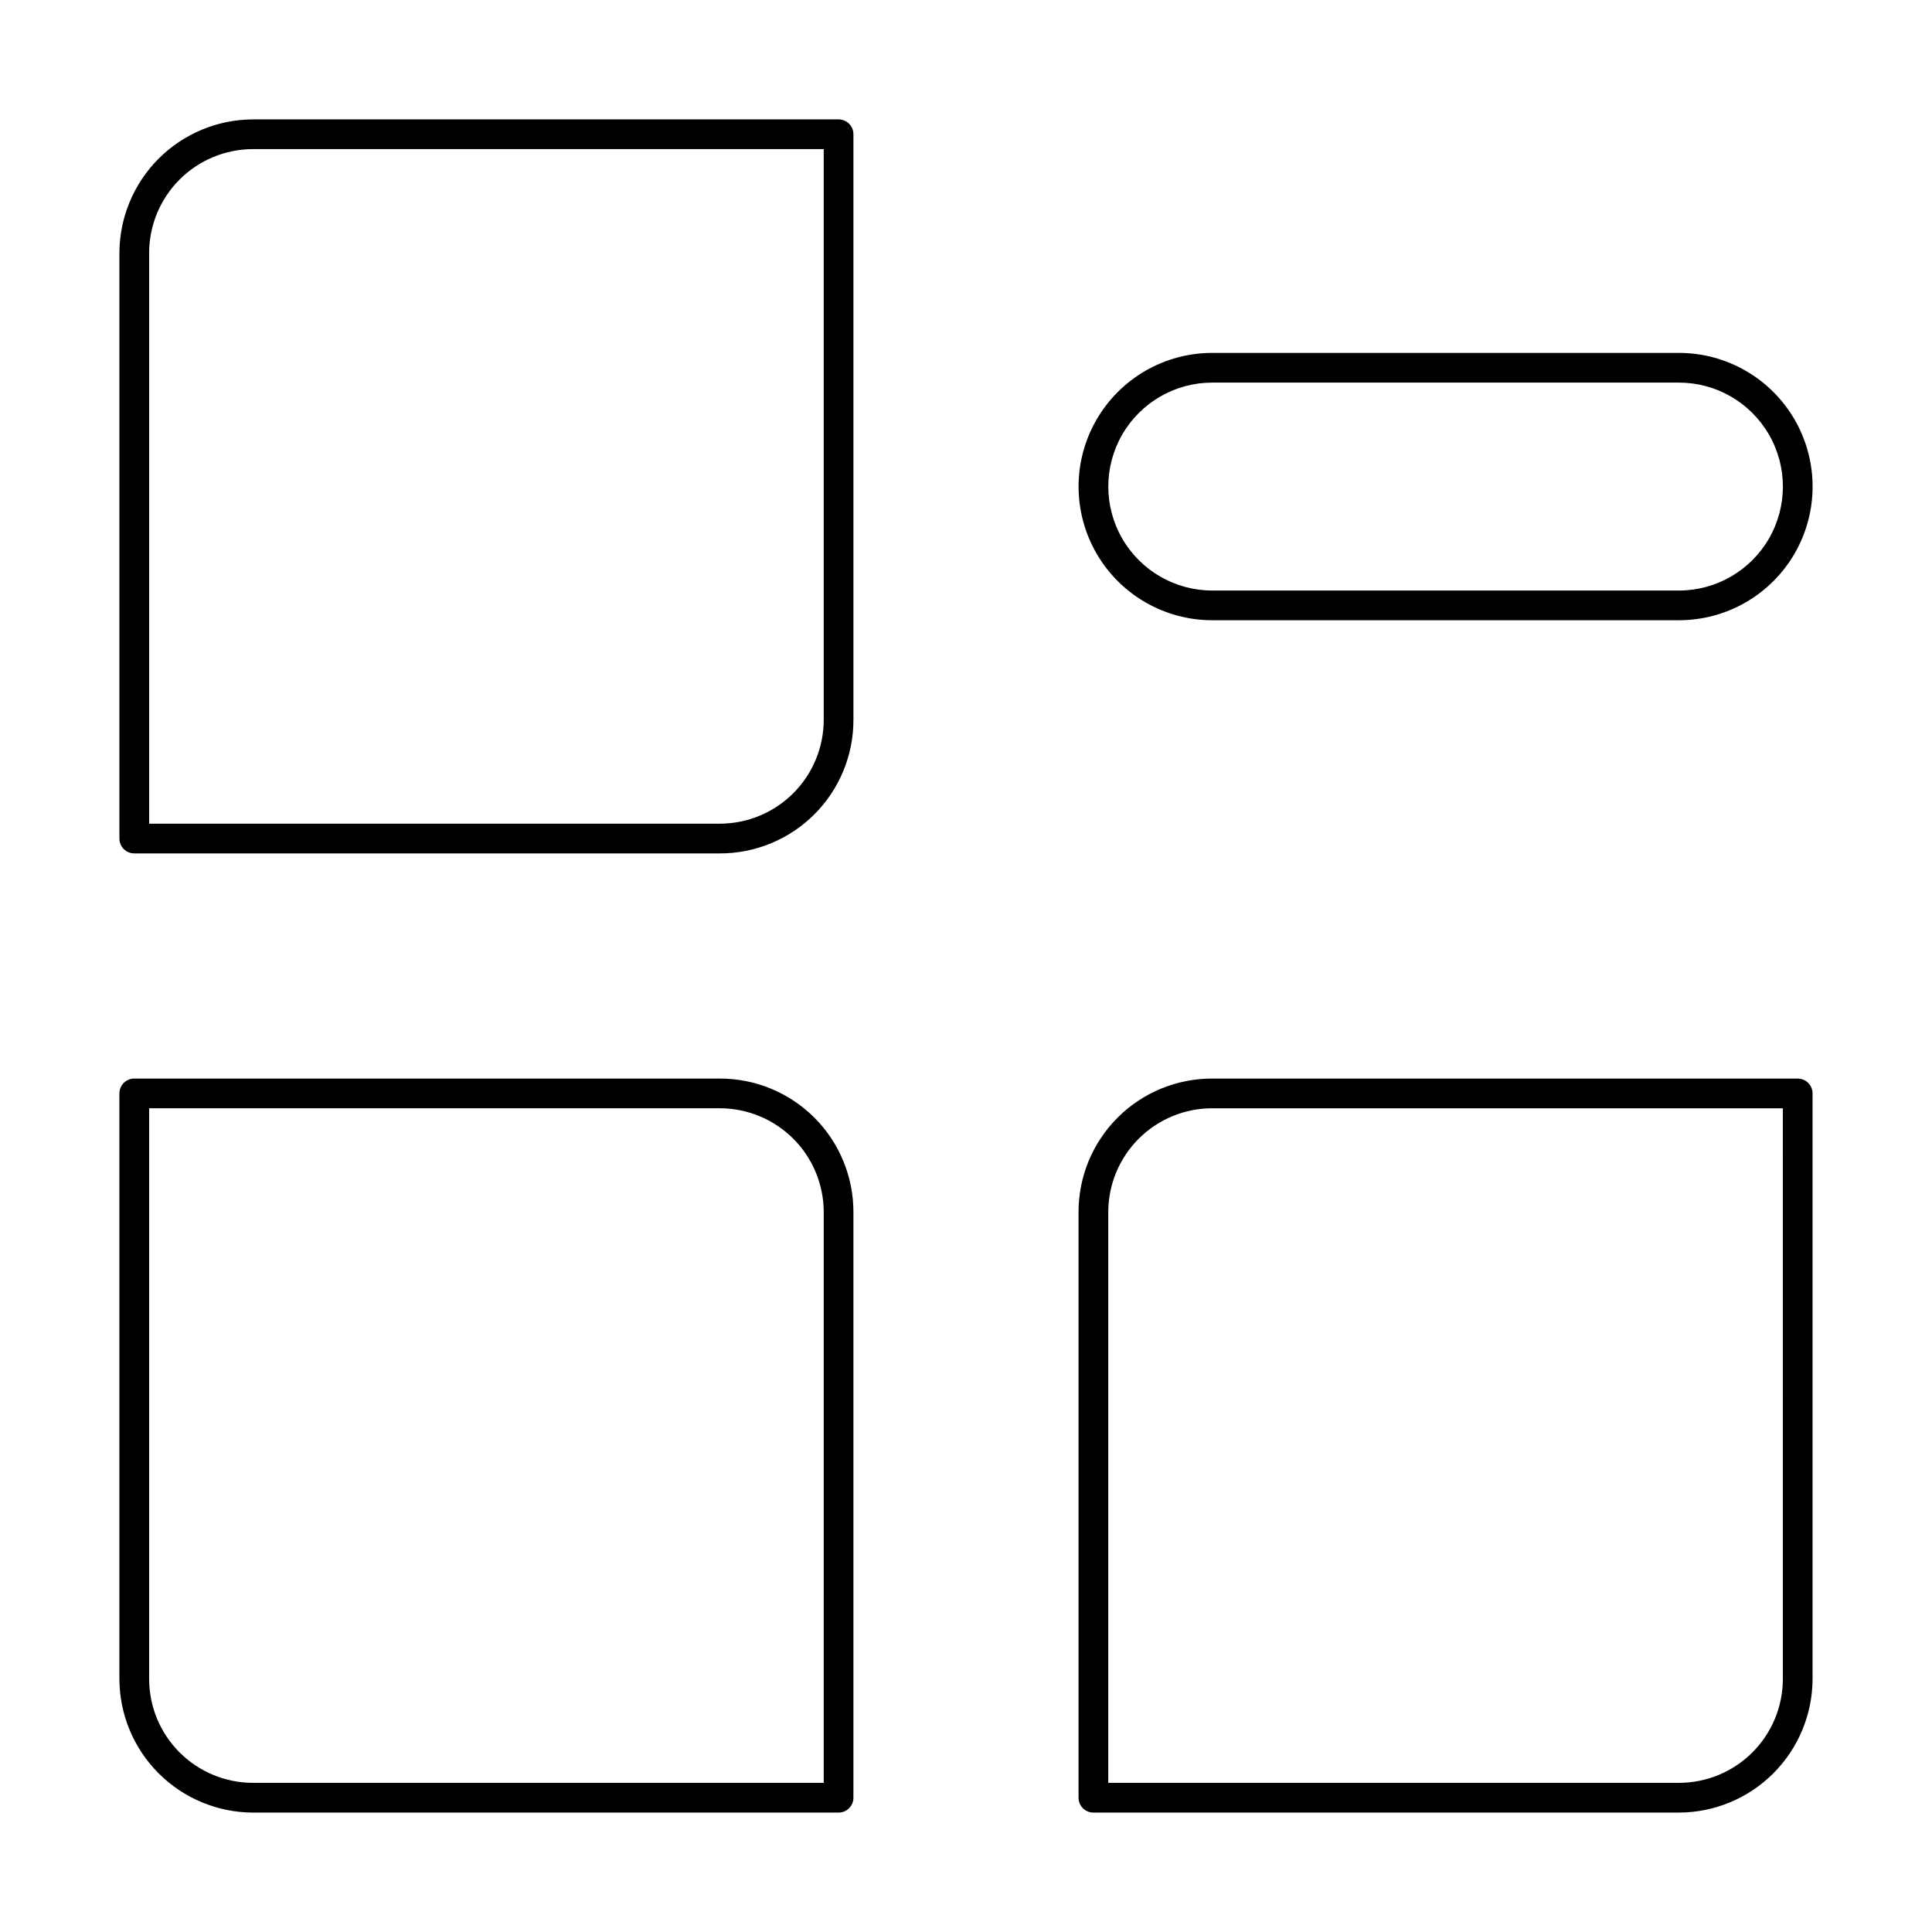
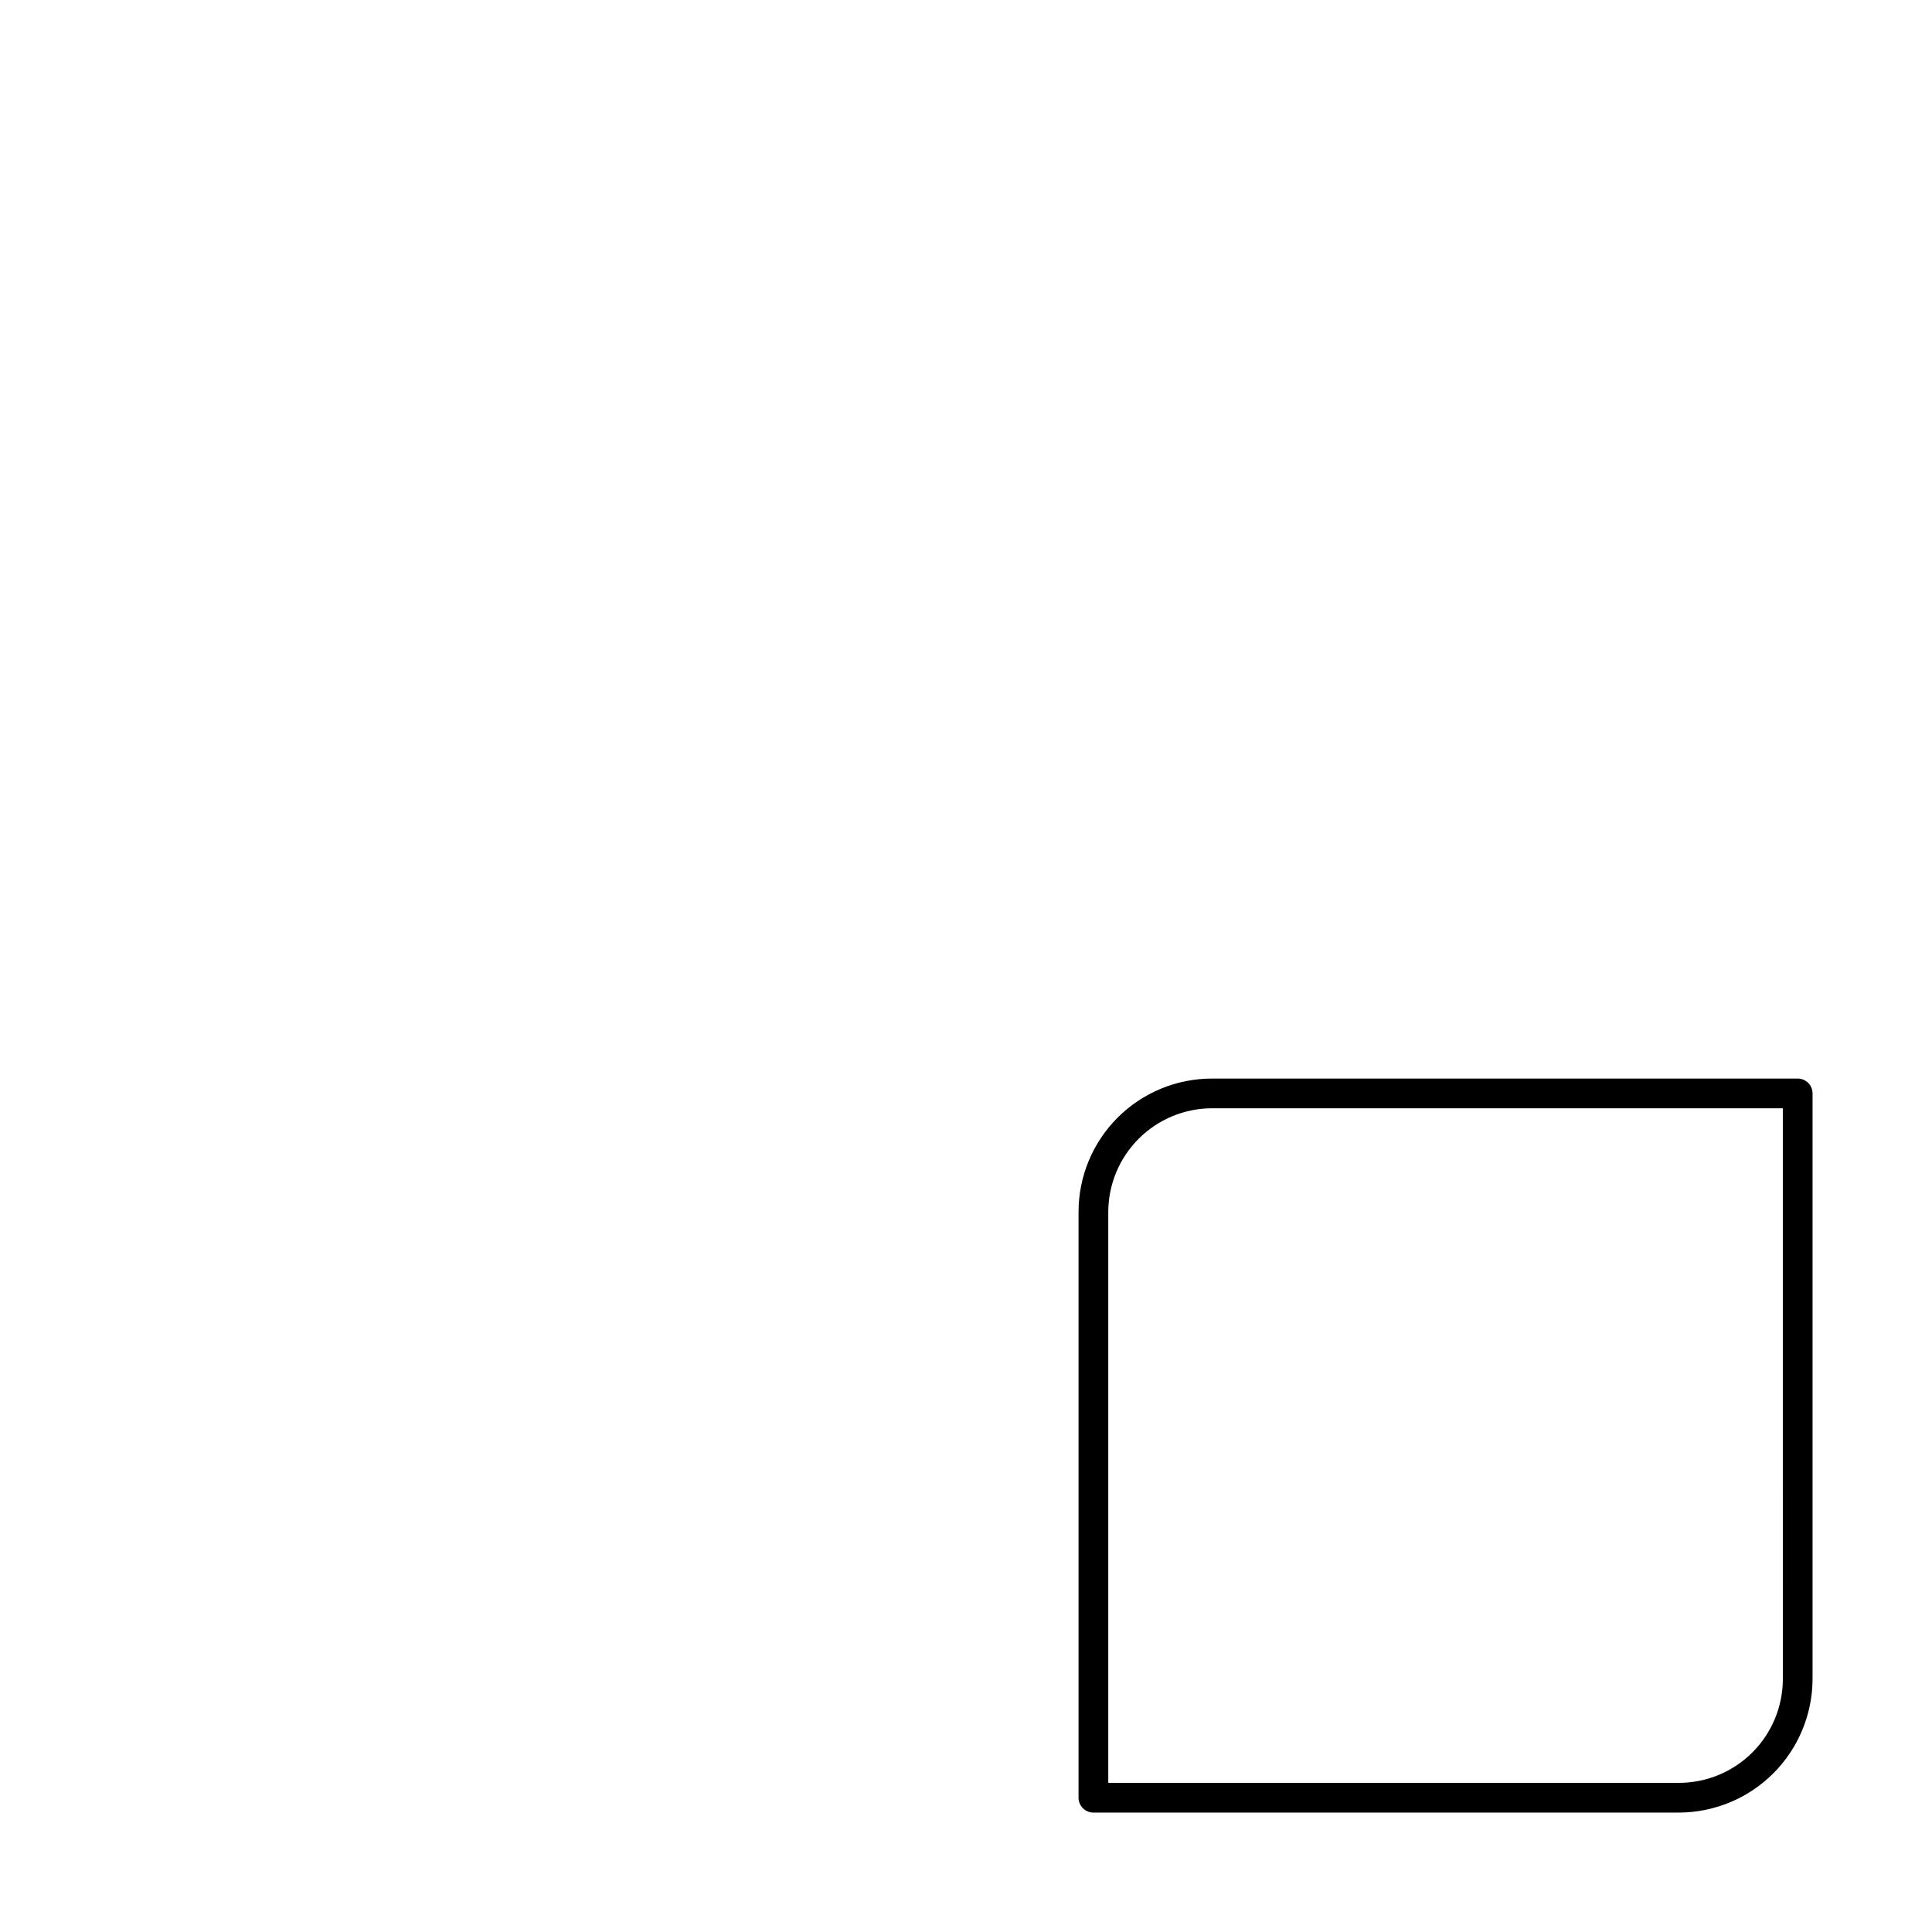
<svg xmlns="http://www.w3.org/2000/svg" fill="#000000" width="800px" height="800px" version="1.1" viewBox="144 144 512 512">
  <g>
-     <path d="m366.23 175.64h-155.16c-9.391 0.023-18.387 3.762-25.027 10.398-6.637 6.641-10.375 15.637-10.398 25.027v155.16c0 1.043 0.414 2.047 1.152 2.785s1.742 1.152 2.785 1.152h155.16c9.402 0.02 18.426-3.703 25.074-10.352s10.371-15.672 10.352-25.074v-155.16c0-1.043-0.414-2.047-1.152-2.785s-1.742-1.152-2.785-1.152zm-3.938 159.09h0.004c0 7.309-2.902 14.316-8.07 19.484-5.168 5.168-12.176 8.07-19.484 8.07h-151.22v-151.22c0-7.309 2.902-14.316 8.066-19.484 5.168-5.164 12.176-8.066 19.484-8.066h151.22z" />
-     <path d="m334.74 429.83h-155.16c-2.176 0-3.938 1.762-3.938 3.938v155.16c0.023 9.391 3.762 18.387 10.398 25.027 6.641 6.637 15.637 10.379 25.027 10.398h155.16c1.043 0 2.047-0.414 2.785-1.152s1.152-1.738 1.152-2.785v-155.16c0.02-9.402-3.703-18.426-10.352-25.07-6.648-6.648-15.672-10.375-25.074-10.355zm27.551 186.64-151.22 0.004c-7.309 0-14.316-2.902-19.484-8.07-5.164-5.168-8.066-12.176-8.066-19.484v-151.22h151.22c7.309 0 14.316 2.902 19.484 8.066 5.168 5.168 8.07 12.176 8.07 19.484z" />
    <path d="m620.41 429.83h-155.16c-9.402-0.02-18.426 3.707-25.07 10.355-6.648 6.644-10.375 15.668-10.355 25.07v155.16c0 1.047 0.418 2.047 1.152 2.785 0.738 0.738 1.742 1.152 2.785 1.152h155.16c9.391-0.02 18.387-3.762 25.027-10.398 6.637-6.641 10.379-15.637 10.398-25.027v-155.16c0-1.043-0.414-2.047-1.152-2.785-0.738-0.734-1.738-1.152-2.785-1.152zm-3.934 159.09c0 7.309-2.902 14.316-8.07 19.484-5.168 5.168-12.176 8.07-19.484 8.07h-151.22v-151.22c0-7.309 2.902-14.316 8.066-19.484 5.168-5.164 12.176-8.066 19.484-8.066h151.22z" />
-     <path d="m465.26 308.37h123.67c12.656 0 24.352-6.75 30.68-17.711s6.328-24.465 0-35.426c-6.328-10.957-18.023-17.711-30.68-17.711h-123.67c-12.656 0-24.352 6.754-30.68 17.711-6.328 10.961-6.328 24.465 0 35.426s18.023 17.711 30.68 17.711zm0-62.977h123.67c9.844 0 18.941 5.254 23.863 13.777 4.922 8.523 4.922 19.027 0 27.551-4.922 8.527-14.02 13.777-23.863 13.777h-123.67c-9.844 0-18.938-5.25-23.859-13.777-4.922-8.523-4.922-19.027 0-27.551 4.922-8.523 14.016-13.777 23.859-13.777z" />
  </g>
</svg>